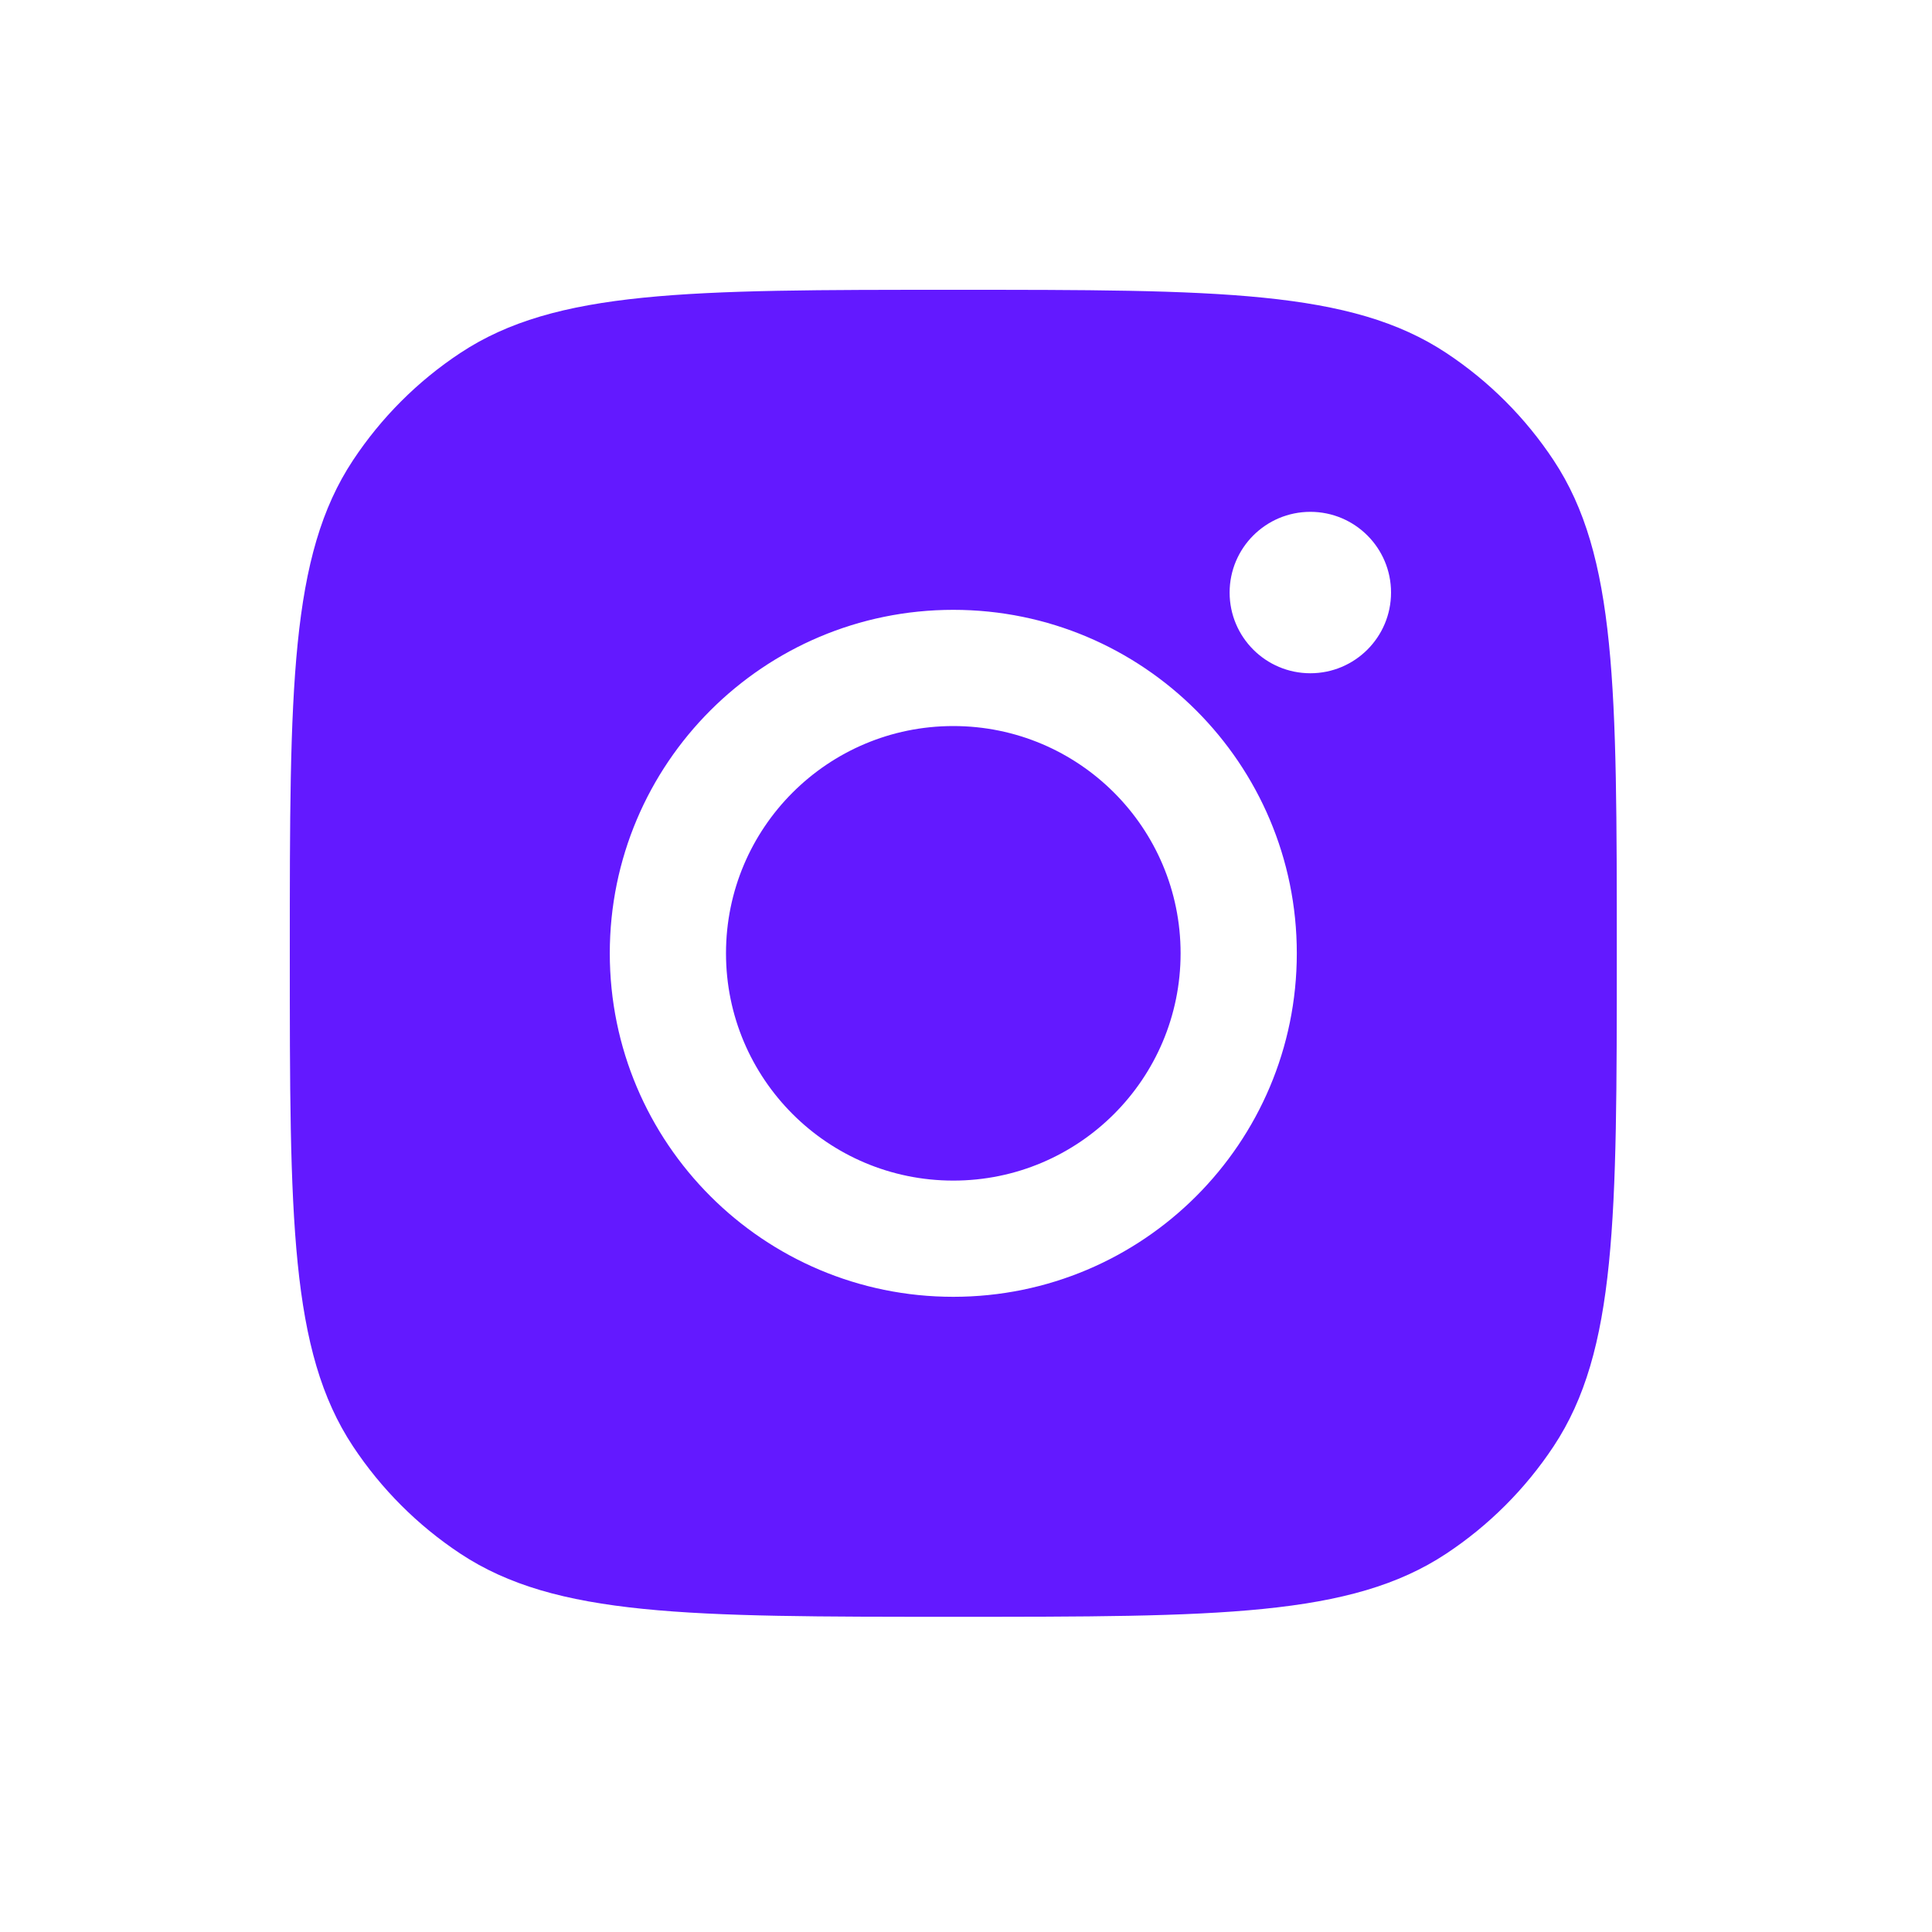
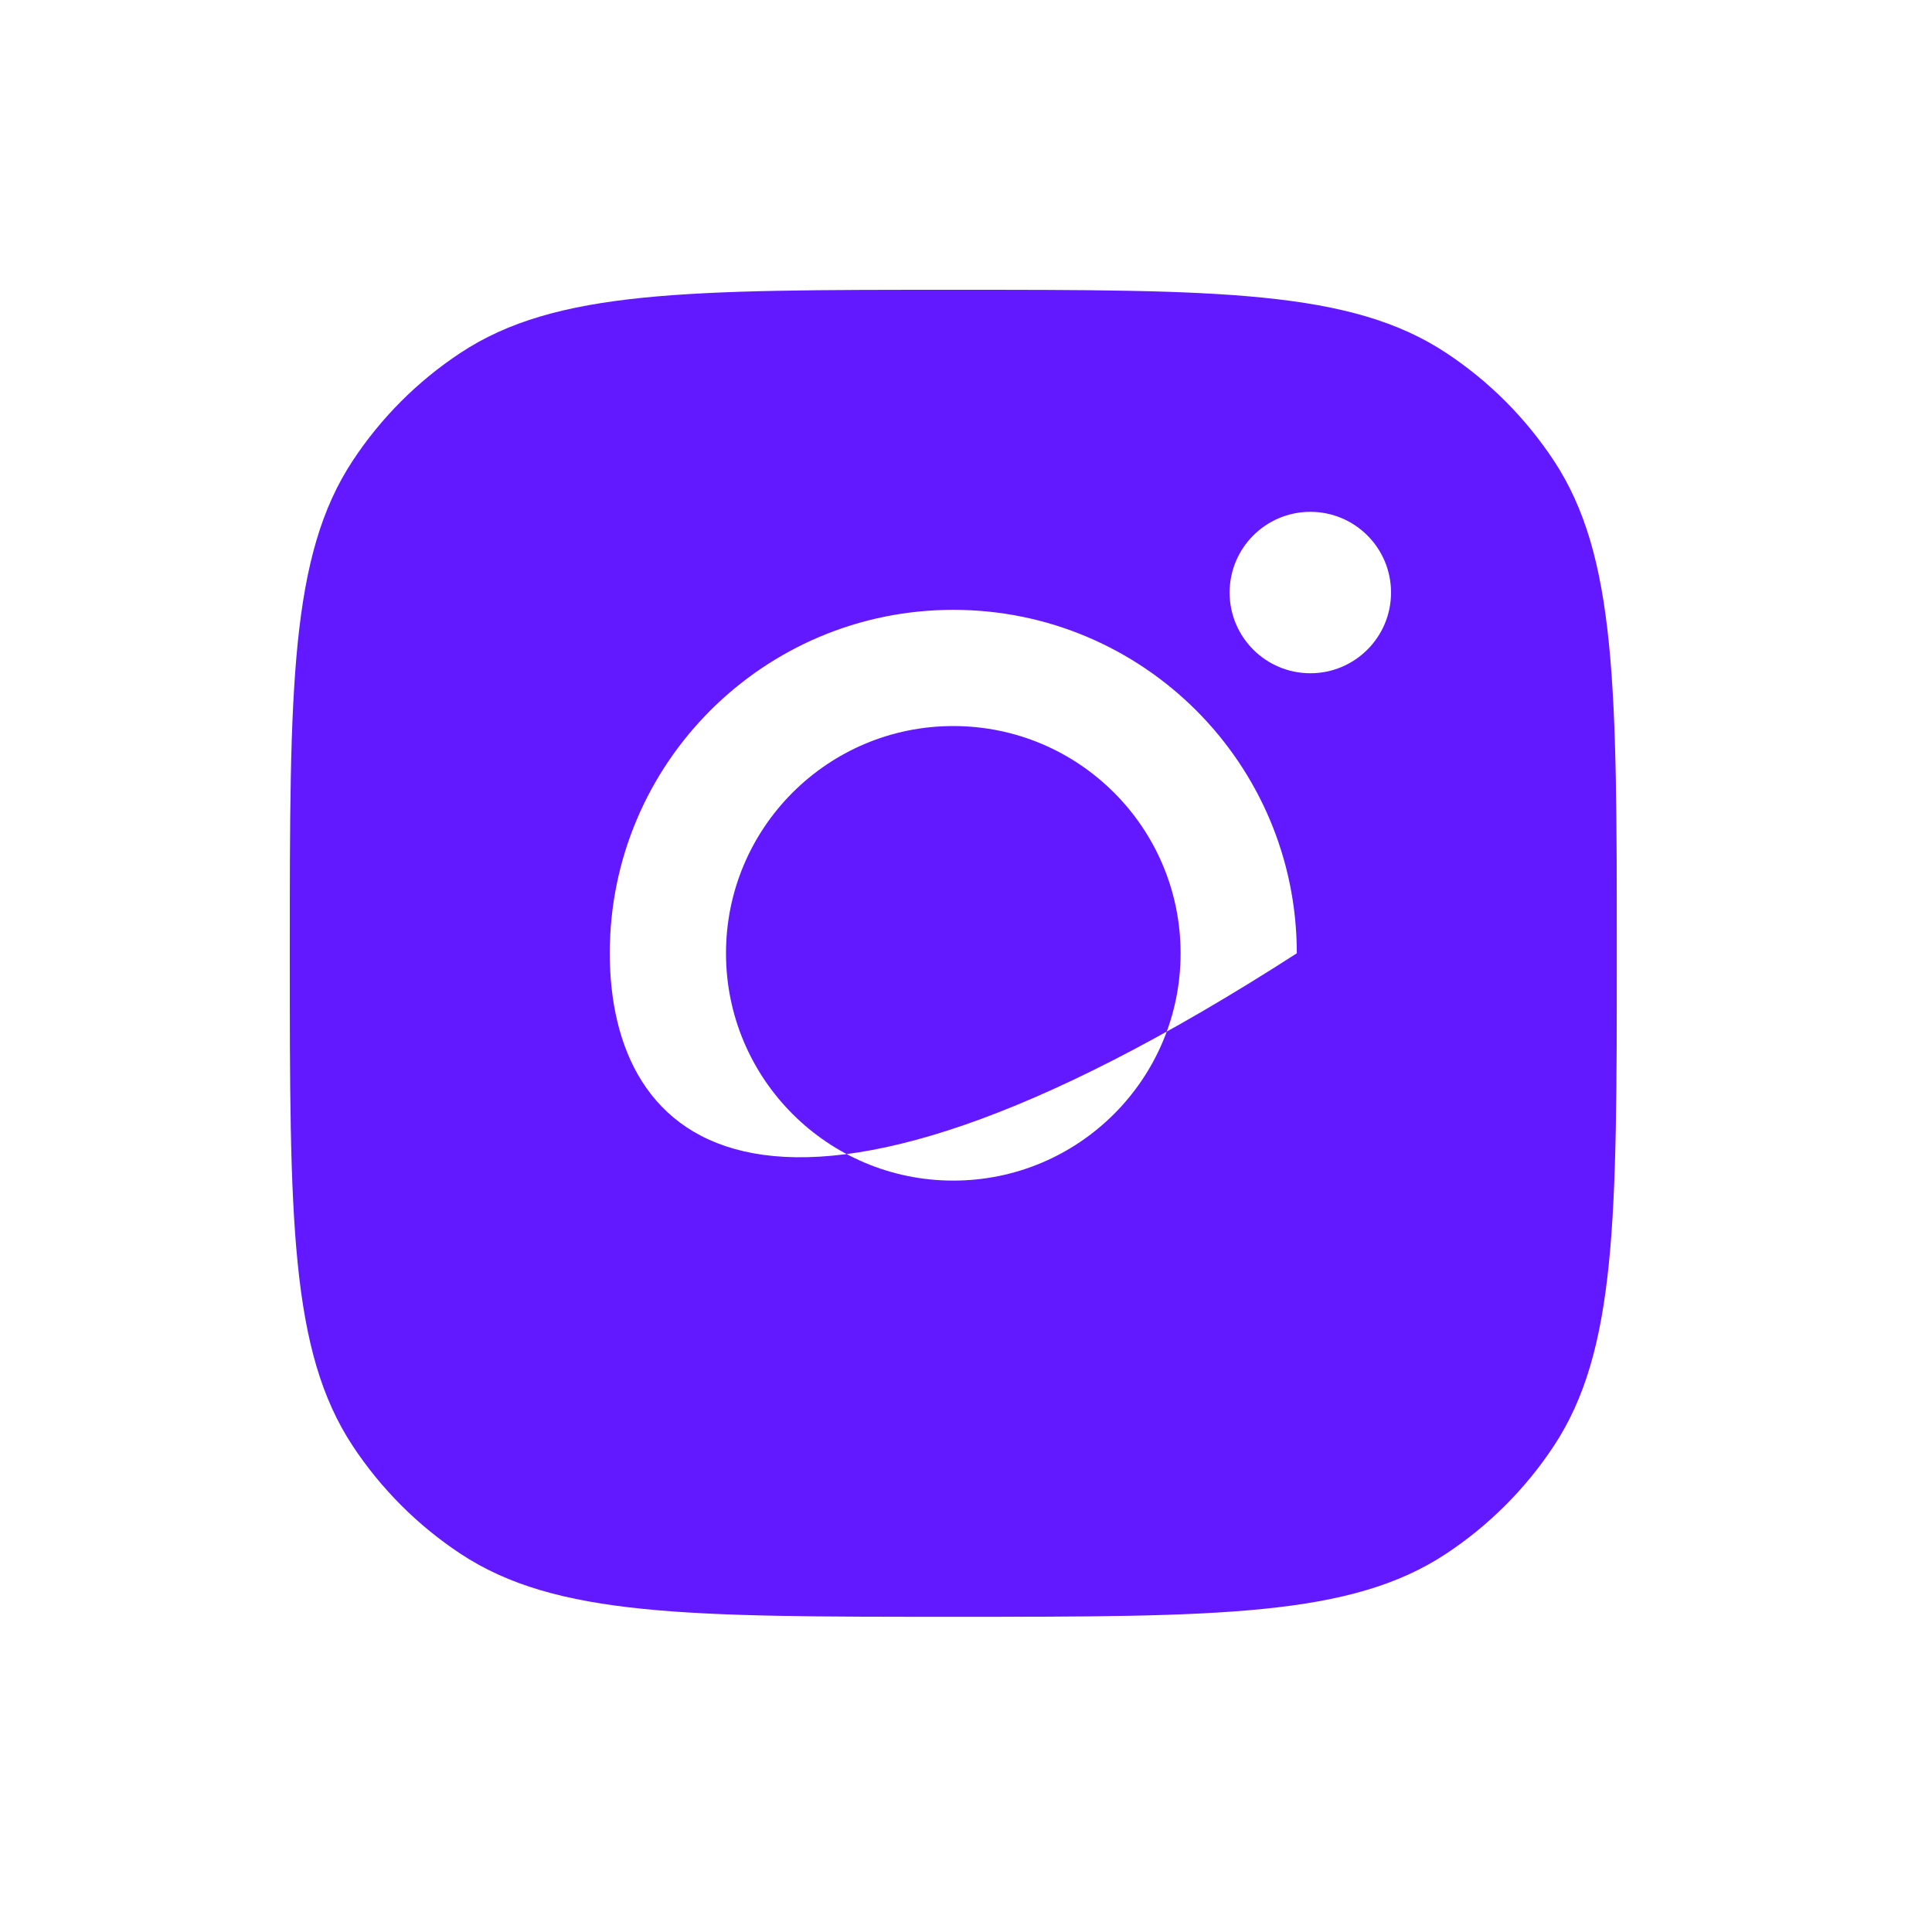
<svg xmlns="http://www.w3.org/2000/svg" width="40" height="40" viewBox="0 0 40 40" fill="none">
-   <path fill-rule="evenodd" clip-rule="evenodd" d="M6 19.737C6 14.249 6 11.506 7.308 9.53C7.892 8.647 8.647 7.891 9.53 7.308C11.506 6 14.25 6 19.737 6C25.224 6 27.968 6 29.944 7.308C30.826 7.891 31.582 8.647 32.166 9.53C33.474 11.506 33.474 14.249 33.474 19.737V19.737V19.737C33.474 25.224 33.474 27.968 32.166 29.944C31.582 30.826 30.826 31.582 29.944 32.166C27.968 33.474 25.224 33.474 19.737 33.474H19.737H19.737C14.25 33.474 11.506 33.474 9.53 32.166C8.647 31.582 7.892 30.826 7.308 29.944C6 27.968 6 25.224 6 19.737ZM26.849 19.737C26.849 23.665 23.665 26.849 19.737 26.849C15.809 26.849 12.625 23.665 12.625 19.737C12.625 15.809 15.809 12.626 19.737 12.626C23.665 12.626 26.849 15.809 26.849 19.737ZM19.737 24.443C22.336 24.443 24.443 22.336 24.443 19.737C24.443 17.138 22.336 15.032 19.737 15.032C17.138 15.032 15.031 17.138 15.031 19.737C15.031 22.336 17.138 24.443 19.737 24.443ZM27.129 13.939C28.052 13.939 28.8 13.191 28.8 12.268C28.8 11.345 28.052 10.597 27.129 10.597C26.207 10.597 25.458 11.345 25.458 12.268C25.458 13.191 26.207 13.939 27.129 13.939Z" fill="#6319FF" />
+   <path fill-rule="evenodd" clip-rule="evenodd" d="M6 19.737C6 14.249 6 11.506 7.308 9.53C7.892 8.647 8.647 7.891 9.53 7.308C11.506 6 14.25 6 19.737 6C25.224 6 27.968 6 29.944 7.308C30.826 7.891 31.582 8.647 32.166 9.53C33.474 11.506 33.474 14.249 33.474 19.737V19.737V19.737C33.474 25.224 33.474 27.968 32.166 29.944C31.582 30.826 30.826 31.582 29.944 32.166C27.968 33.474 25.224 33.474 19.737 33.474H19.737H19.737C14.25 33.474 11.506 33.474 9.53 32.166C8.647 31.582 7.892 30.826 7.308 29.944C6 27.968 6 25.224 6 19.737ZM26.849 19.737C15.809 26.849 12.625 23.665 12.625 19.737C12.625 15.809 15.809 12.626 19.737 12.626C23.665 12.626 26.849 15.809 26.849 19.737ZM19.737 24.443C22.336 24.443 24.443 22.336 24.443 19.737C24.443 17.138 22.336 15.032 19.737 15.032C17.138 15.032 15.031 17.138 15.031 19.737C15.031 22.336 17.138 24.443 19.737 24.443ZM27.129 13.939C28.052 13.939 28.8 13.191 28.8 12.268C28.8 11.345 28.052 10.597 27.129 10.597C26.207 10.597 25.458 11.345 25.458 12.268C25.458 13.191 26.207 13.939 27.129 13.939Z" fill="#6319FF" />
</svg>